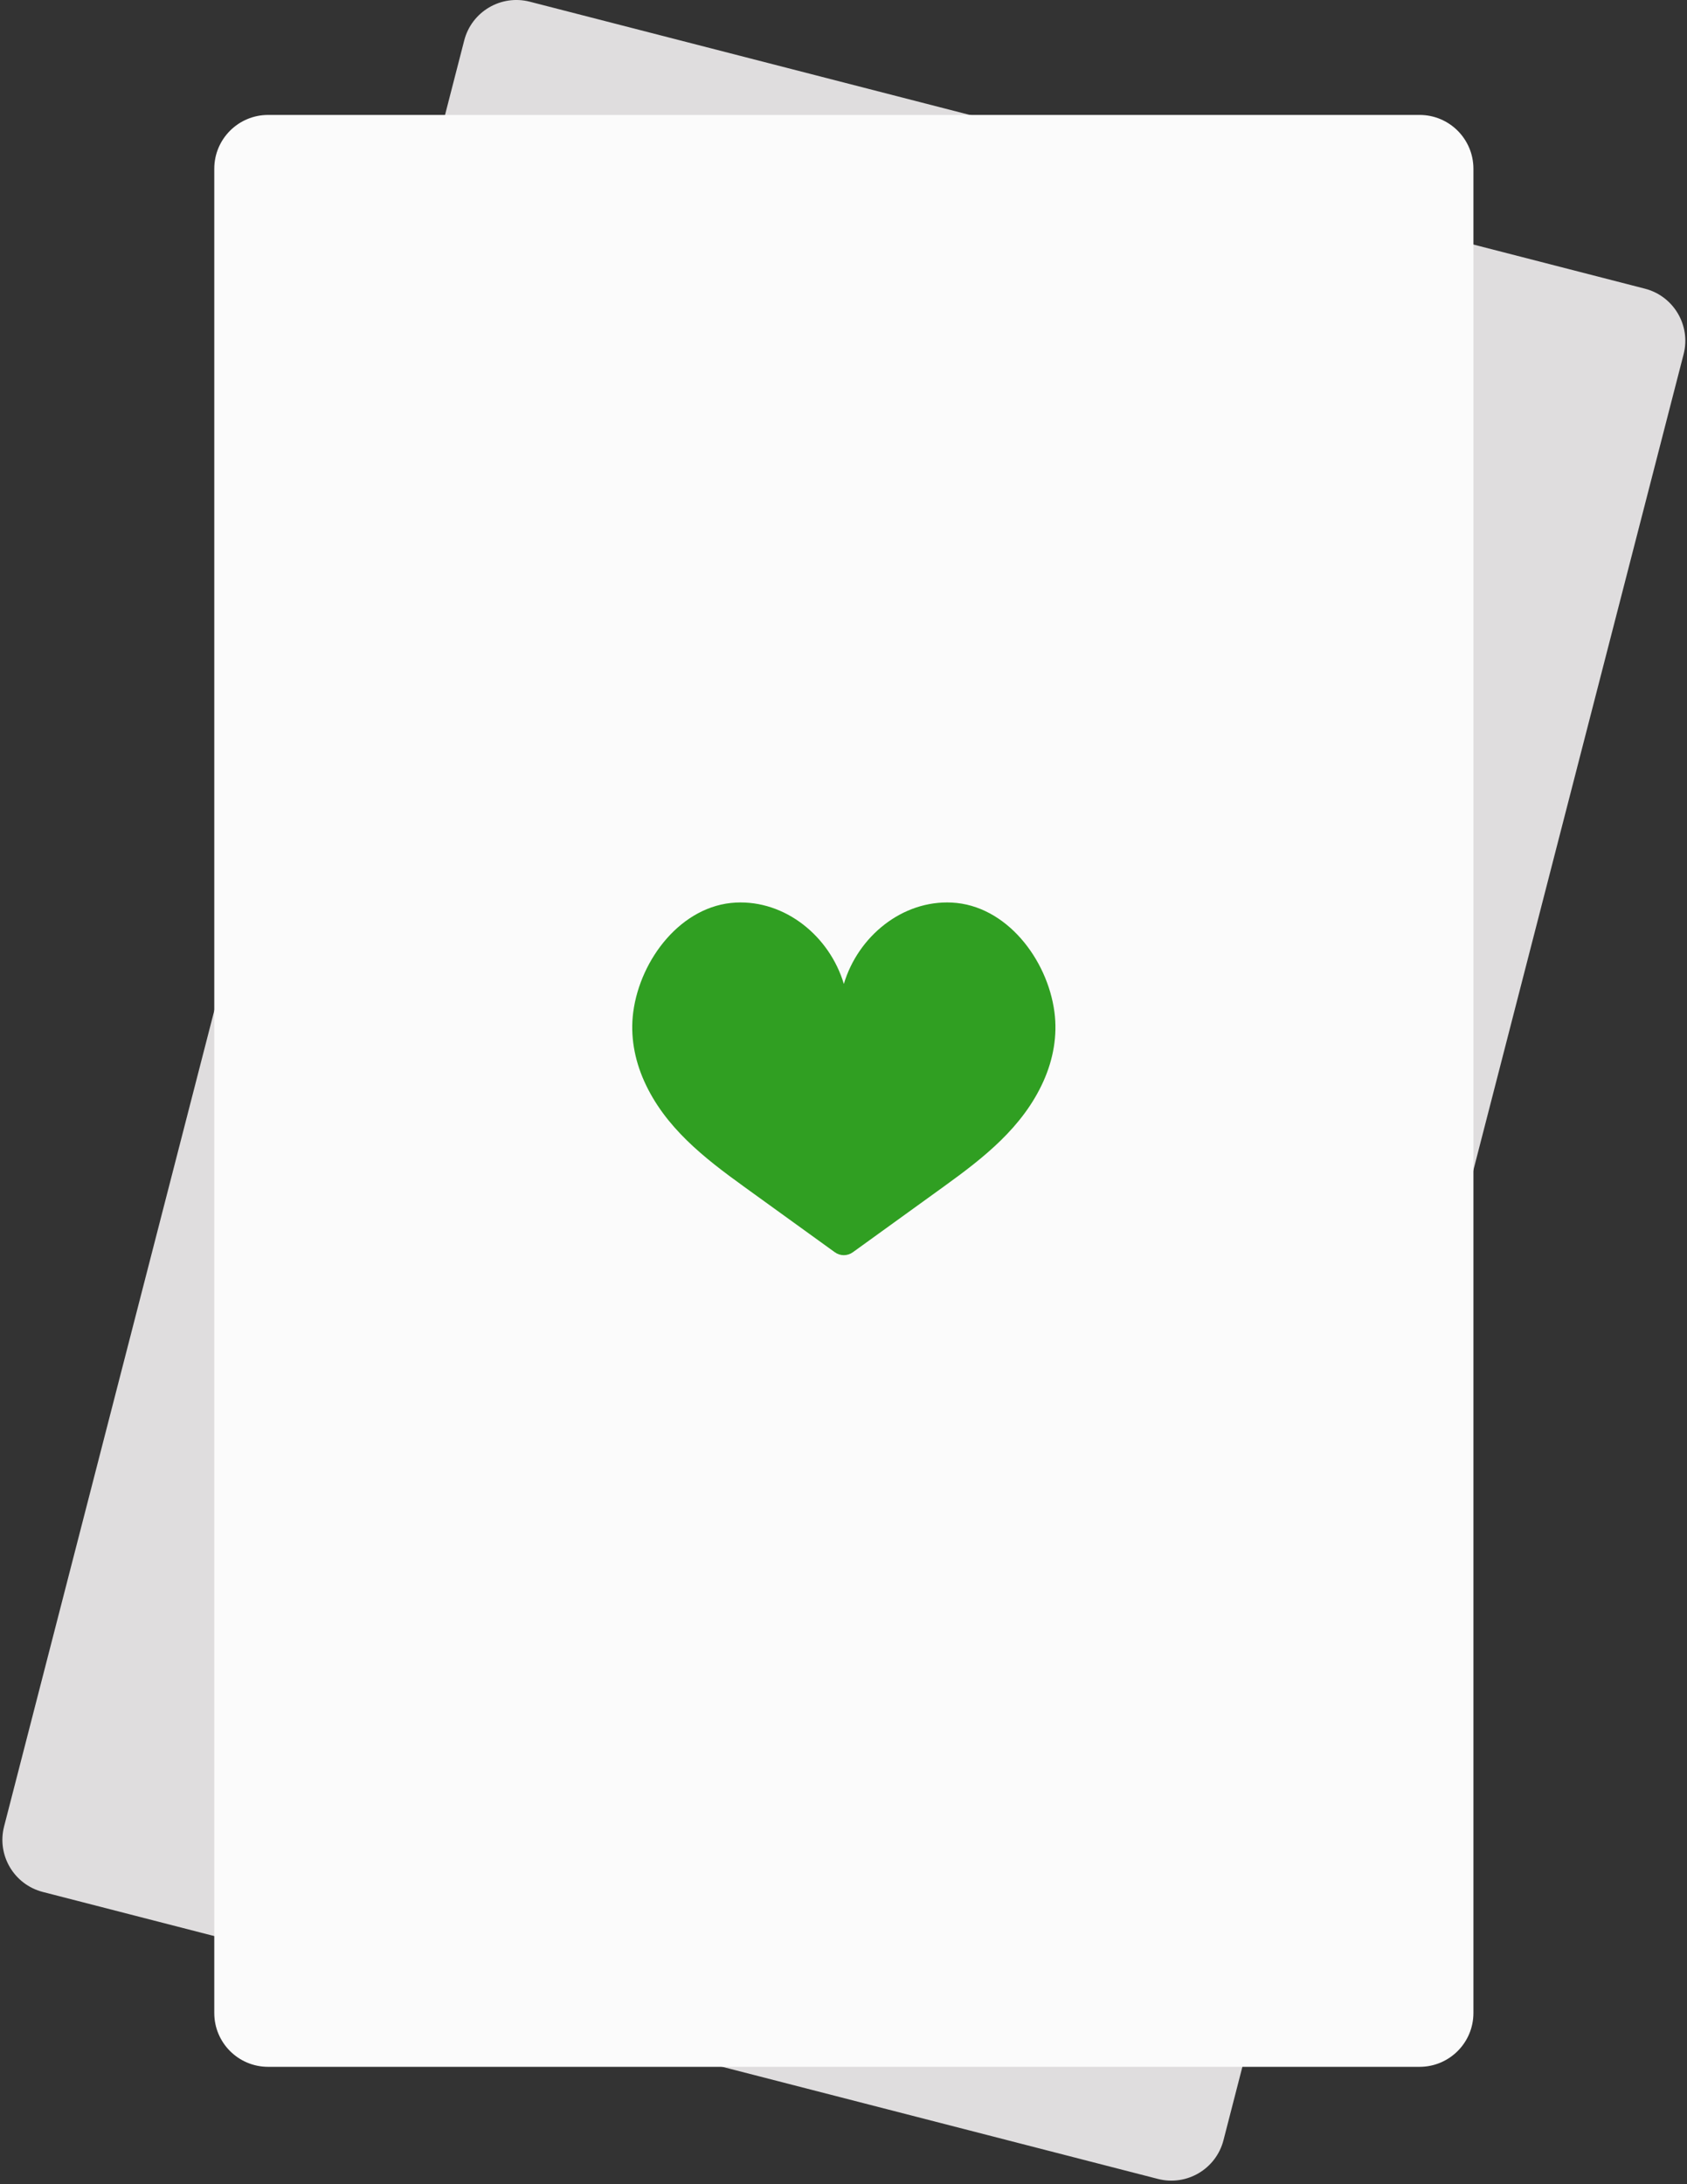
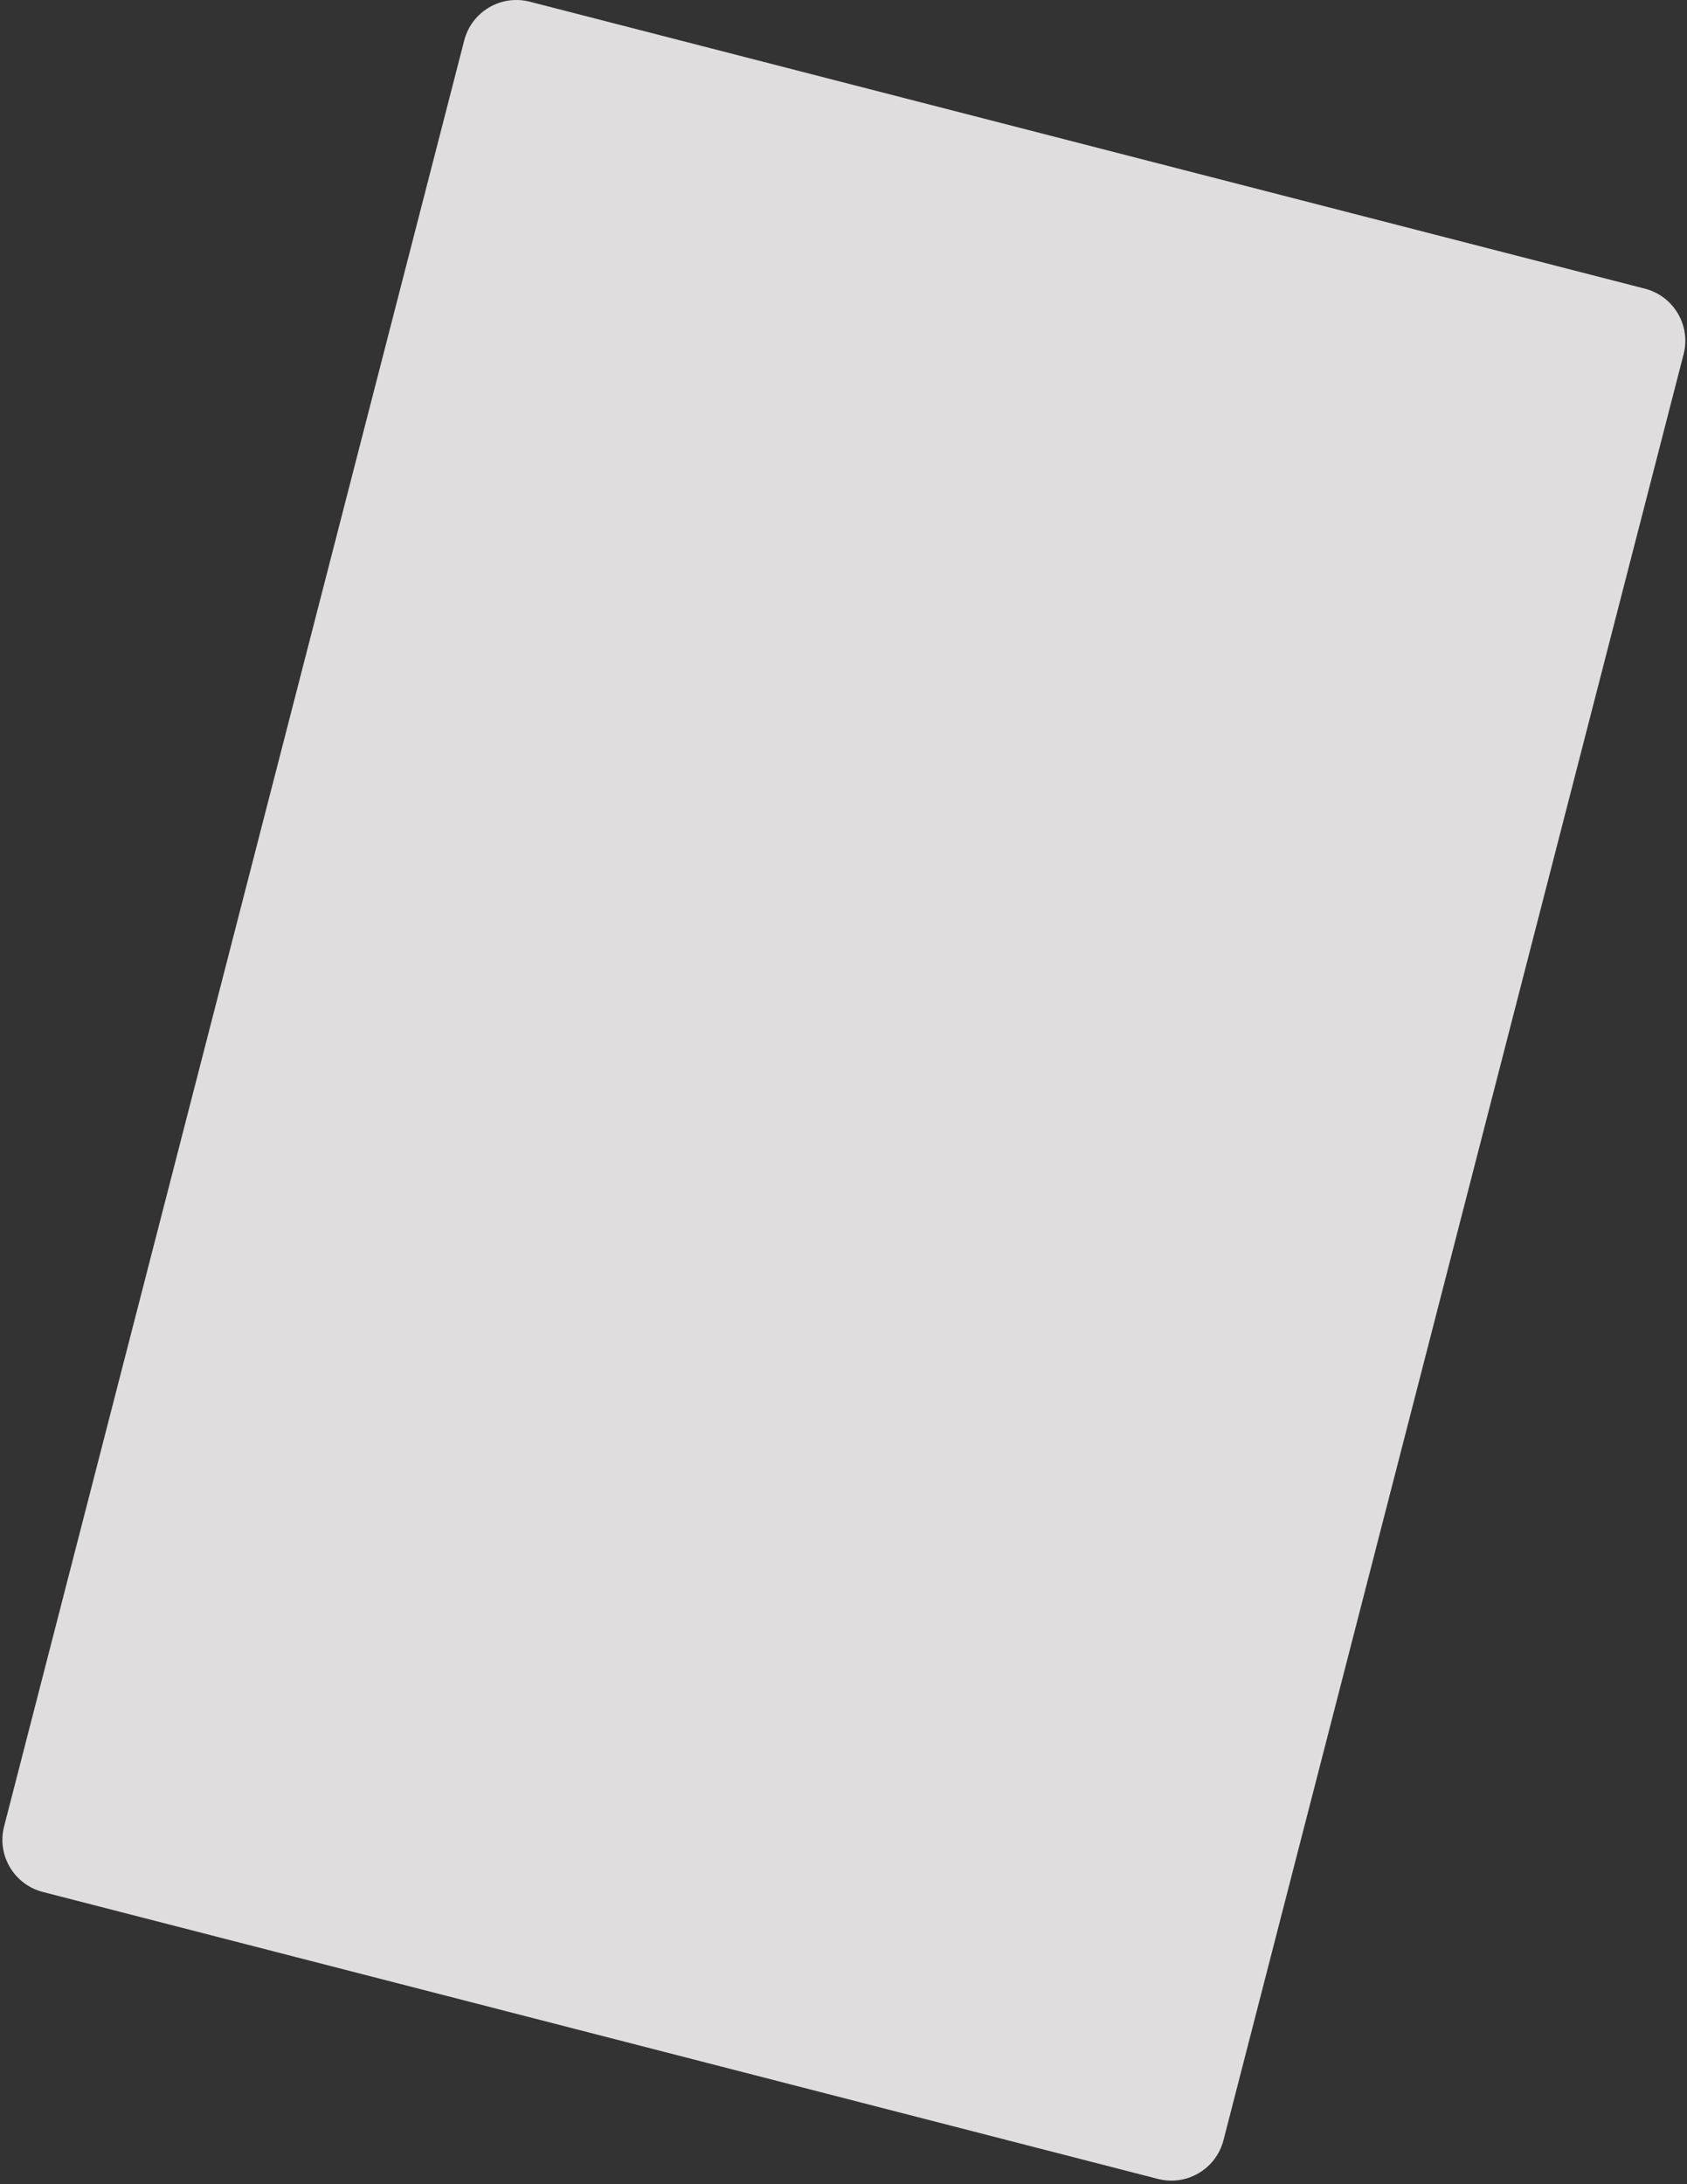
<svg xmlns="http://www.w3.org/2000/svg" height="154" viewBox="0 0 119 154" width="119">
  <rect x="0" y="0" width="119" height="154" fill="#333333" stroke="none" />
  <g fill="none">
    <g>
      <path d="m81.677 153.628-78.657-20.233c-2.031-.523-3.254-2.591-2.731-4.621l32.458-125.926c.523-2.029 2.594-3.251 4.626-2.728l78.657 20.233c2.031.523 3.254 2.591 2.731 4.621l-32.458 125.926c-.523 2.03-2.594 3.251-4.626 2.728z" fill="#dfddde" />
-       <path d="m100.136 145.725h-81.223c-2.098 0-3.798-1.699-3.798-3.794v-130.033c0-2.096 1.701-3.794 3.798-3.794h81.223c2.098 0 3.798 1.699 3.798 3.794v130.033c0 2.096-1.701 3.794-3.798 3.794z" fill="#fbfbfb" />
    </g>
-     <path d="m30.379 8.353c-.494-3.73-3.403-7.524-7.236-7.716-3.488-.175-6.616 2.374-7.619 5.738-1.003-3.364-4.132-5.912-7.619-5.738-3.833.192-6.741 3.987-7.236 7.716-.222 1.671.086 3.343.768 4.868 1.459 3.262 4.242 5.423 7.019 7.428.004.003 4.695 3.389 6.431 4.642.382.276.89.276 1.273 0 1.736-1.253 6.427-4.639 6.431-4.642 2.776-2.004 5.56-4.165 7.019-7.428.683-1.525.99-3.197.769-4.868z" fill="#309f22" transform="translate(44 63)" />
  </g>
</svg>